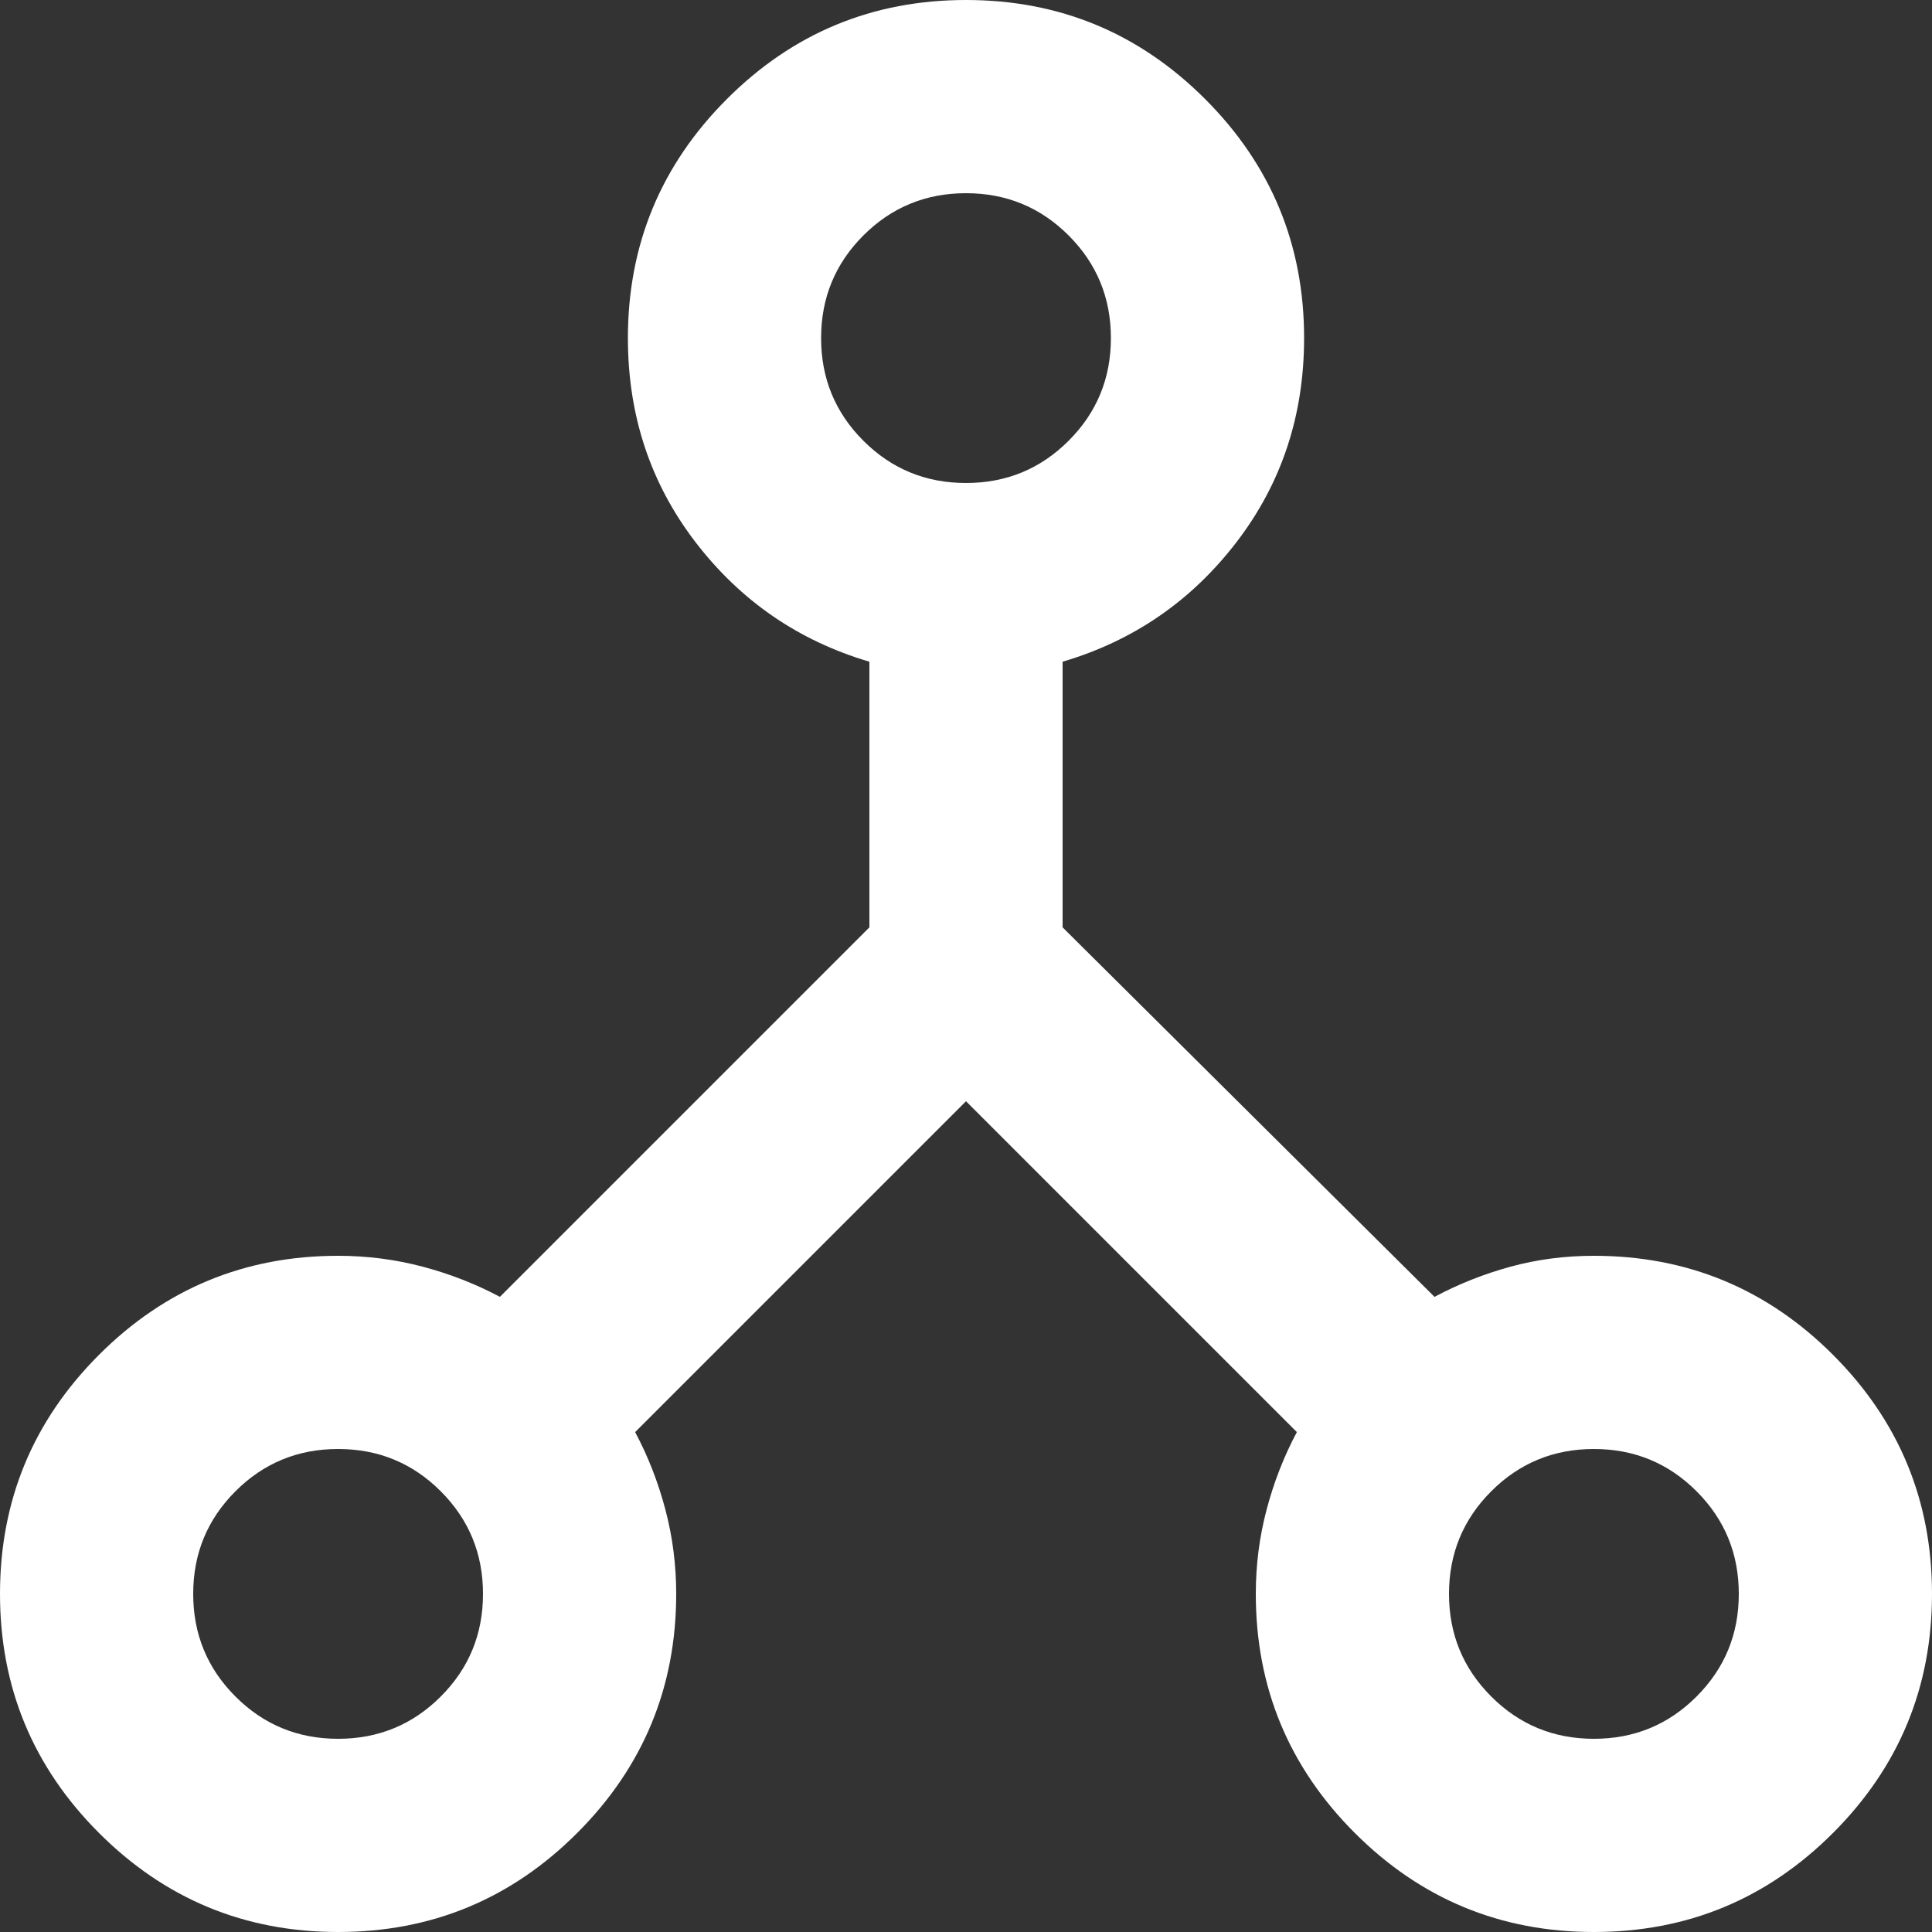
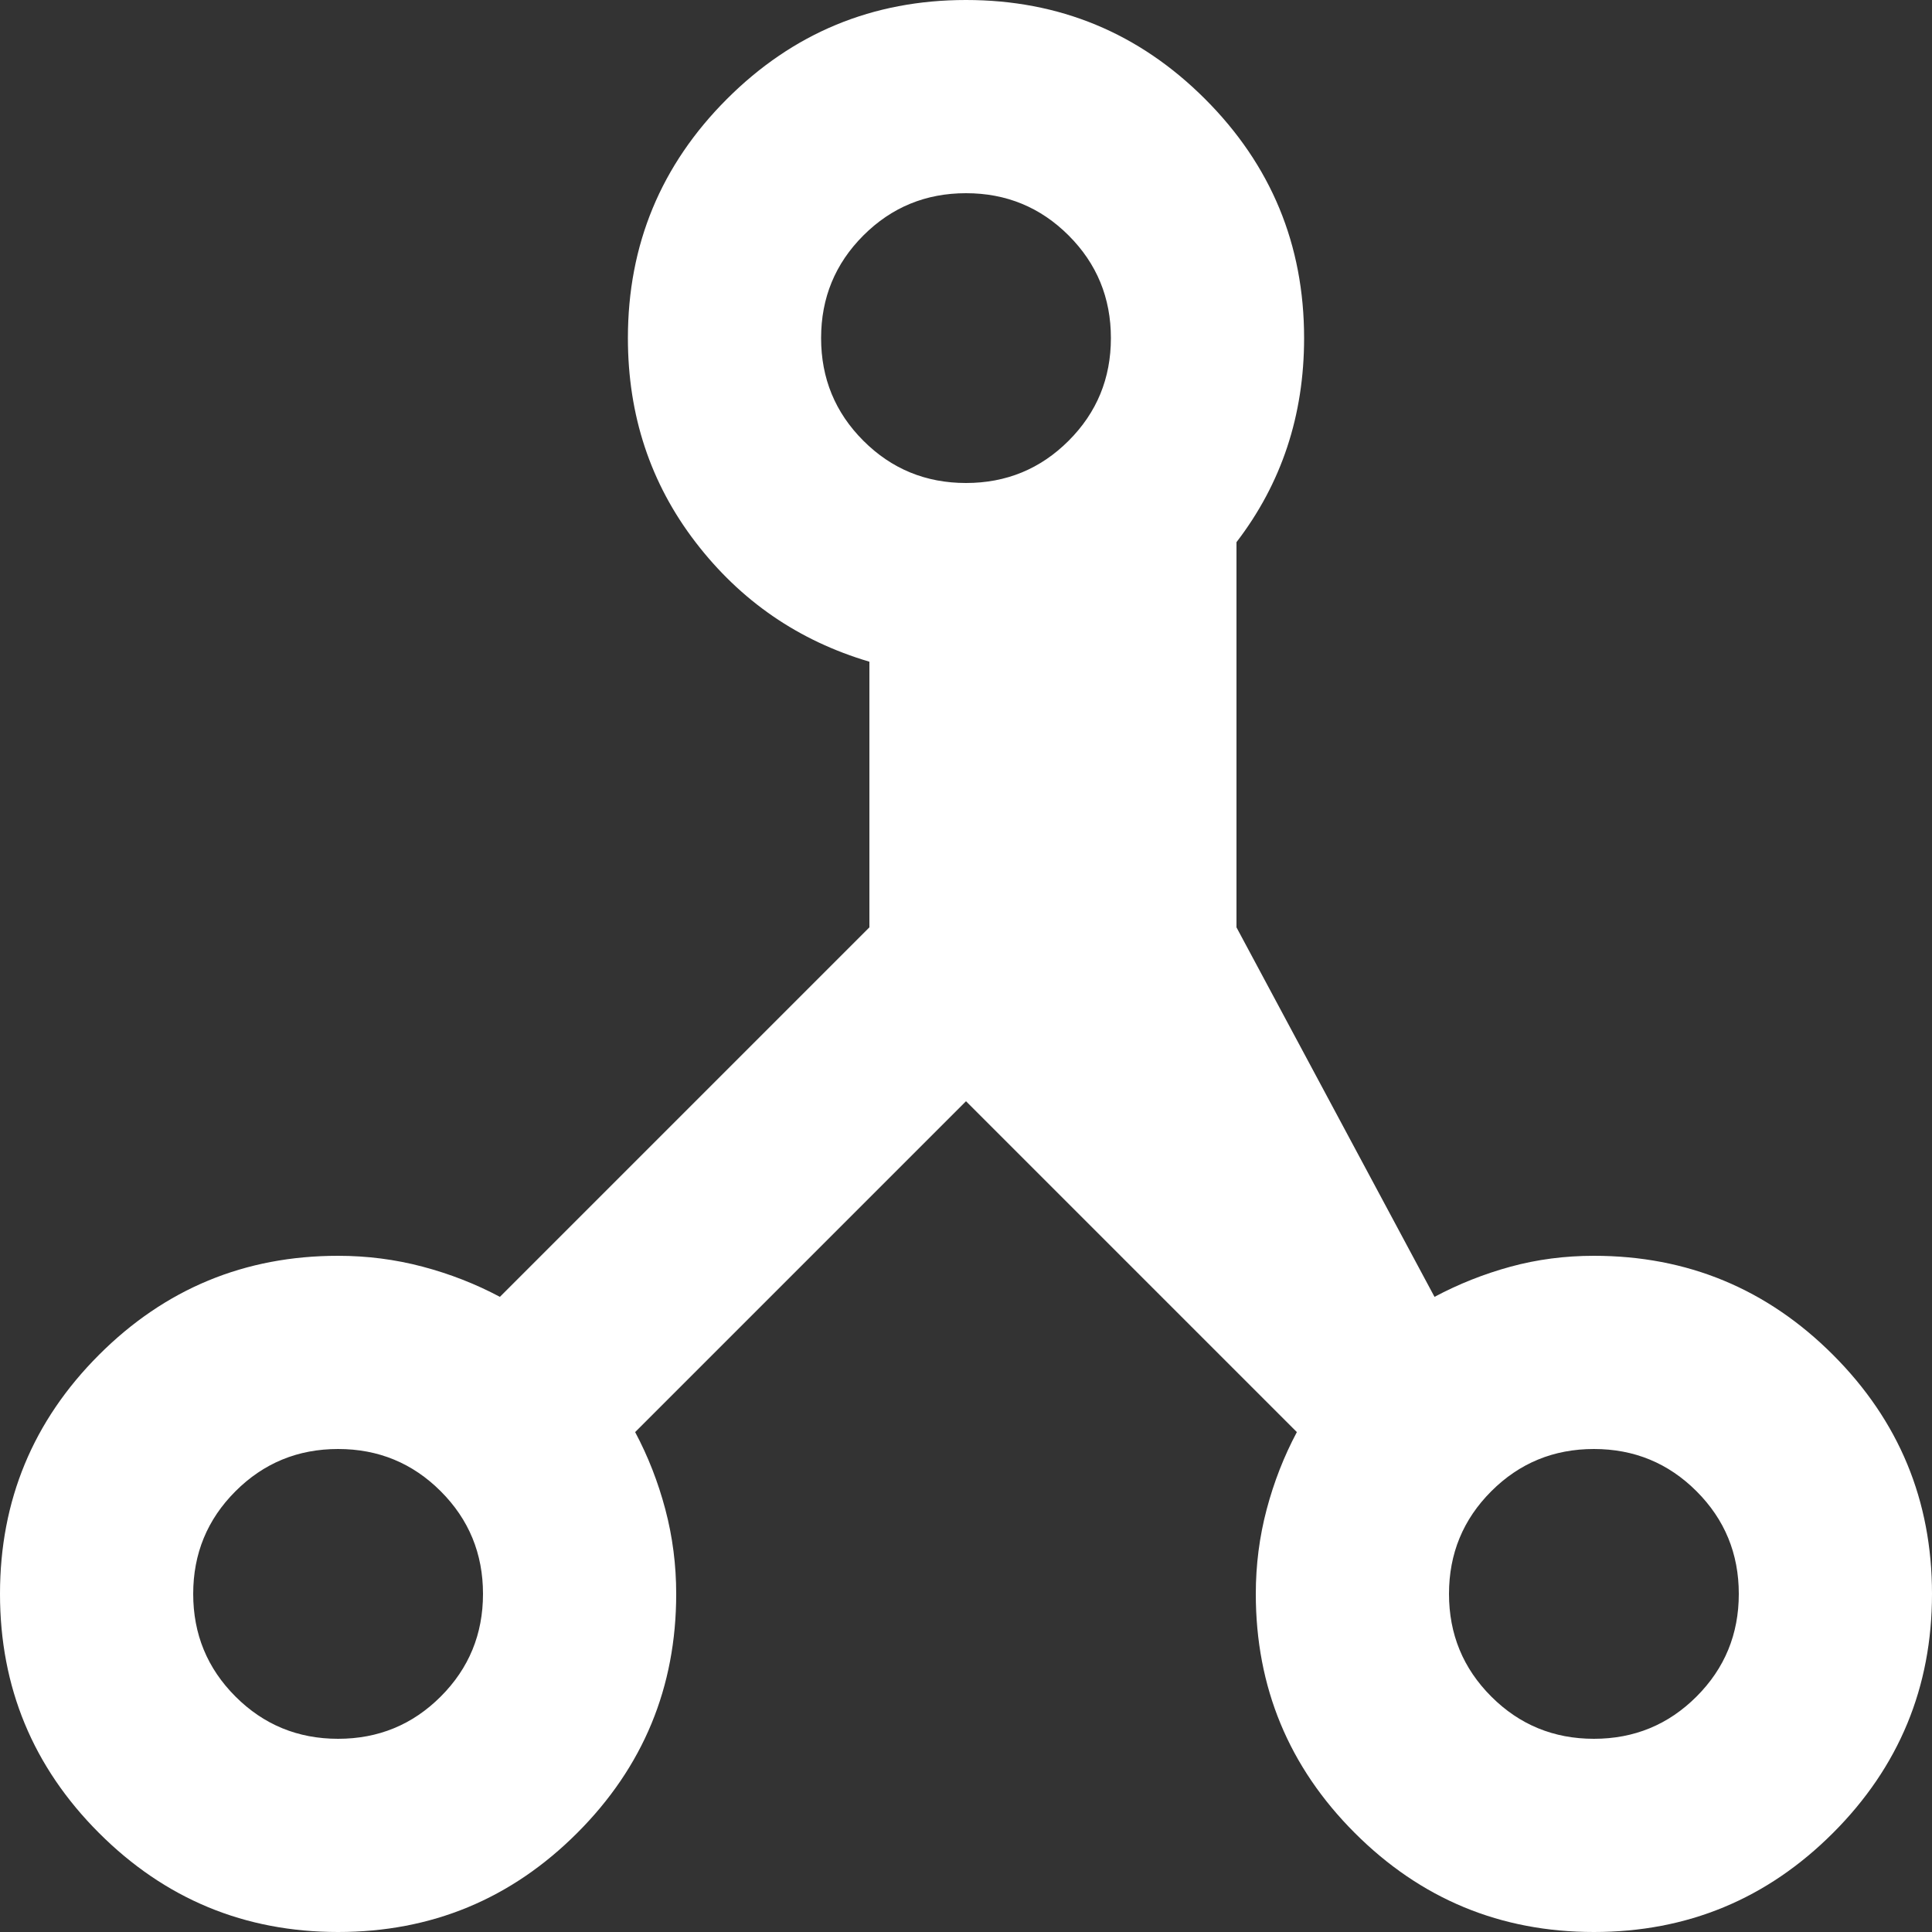
<svg xmlns="http://www.w3.org/2000/svg" width="80" height="80" viewBox="0 0 80 80" fill="none">
  <rect x="0" y="0" width="80" height="80" fill="#333333" stroke="none" />
-   <path d="M14 80C10.133 80 6.833 78.633 4.1 75.9C1.367 73.167 0 69.867 0 66C0 62.133 1.367 58.833 4.1 56.1C6.833 53.367 10.133 52 14 52C15.2 52 16.367 52.15 17.5 52.45C18.633 52.75 19.7 53.167 20.7 53.7L36 38.4V27.4C33.067 26.533 30.667 24.883 28.8 22.45C26.933 20.017 26 17.2 26 14C26 10.133 27.367 6.833 30.1 4.1C32.833 1.367 36.133 0 40 0C43.867 0 47.167 1.367 49.9 4.1C52.633 6.833 54 10.133 54 14C54 17.2 53.067 20.017 51.2 22.45C49.333 24.883 46.933 26.533 44 27.4V38.4L59.4 53.7C60.4 53.167 61.45 52.75 62.55 52.45C63.65 52.15 64.8 52 66 52C69.867 52 73.167 53.367 75.9 56.1C78.633 58.833 80 62.133 80 66C80 69.867 78.633 73.167 75.9 75.9C73.167 78.633 69.867 80 66 80C62.133 80 58.833 78.633 56.1 75.9C53.367 73.167 52 69.867 52 66C52 64.8 52.15 63.633 52.45 62.5C52.75 61.367 53.167 60.3 53.7 59.3L40 45.6L26.3 59.3C26.833 60.3 27.25 61.367 27.55 62.5C27.85 63.633 28 64.8 28 66C28 69.867 26.633 73.167 23.9 75.9C21.167 78.633 17.867 80 14 80ZM66 72C67.667 72 69.083 71.417 70.25 70.25C71.417 69.083 72 67.667 72 66C72 64.333 71.417 62.917 70.25 61.75C69.083 60.583 67.667 60 66 60C64.333 60 62.917 60.583 61.75 61.75C60.583 62.917 60 64.333 60 66C60 67.667 60.583 69.083 61.75 70.25C62.917 71.417 64.333 72 66 72ZM40 20C41.667 20 43.083 19.417 44.25 18.25C45.417 17.083 46 15.667 46 14C46 12.333 45.417 10.917 44.25 9.75C43.083 8.583 41.667 8 40 8C38.333 8 36.917 8.583 35.75 9.75C34.583 10.917 34 12.333 34 14C34 15.667 34.583 17.083 35.75 18.25C36.917 19.417 38.333 20 40 20ZM14 72C15.667 72 17.083 71.417 18.25 70.25C19.417 69.083 20 67.667 20 66C20 64.333 19.417 62.917 18.25 61.75C17.083 60.583 15.667 60 14 60C12.333 60 10.917 60.583 9.75 61.75C8.583 62.917 8 64.333 8 66C8 67.667 8.583 69.083 9.75 70.25C10.917 71.417 12.333 72 14 72Z" fill="white" />
+   <path d="M14 80C10.133 80 6.833 78.633 4.1 75.9C1.367 73.167 0 69.867 0 66C0 62.133 1.367 58.833 4.1 56.1C6.833 53.367 10.133 52 14 52C15.2 52 16.367 52.15 17.5 52.45C18.633 52.75 19.7 53.167 20.7 53.7L36 38.4V27.4C33.067 26.533 30.667 24.883 28.8 22.45C26.933 20.017 26 17.2 26 14C26 10.133 27.367 6.833 30.1 4.1C32.833 1.367 36.133 0 40 0C43.867 0 47.167 1.367 49.9 4.1C52.633 6.833 54 10.133 54 14C54 17.2 53.067 20.017 51.2 22.45V38.4L59.4 53.7C60.4 53.167 61.45 52.75 62.55 52.45C63.65 52.15 64.8 52 66 52C69.867 52 73.167 53.367 75.9 56.1C78.633 58.833 80 62.133 80 66C80 69.867 78.633 73.167 75.9 75.9C73.167 78.633 69.867 80 66 80C62.133 80 58.833 78.633 56.1 75.9C53.367 73.167 52 69.867 52 66C52 64.8 52.15 63.633 52.45 62.5C52.75 61.367 53.167 60.3 53.7 59.3L40 45.6L26.3 59.3C26.833 60.3 27.25 61.367 27.55 62.5C27.85 63.633 28 64.8 28 66C28 69.867 26.633 73.167 23.9 75.9C21.167 78.633 17.867 80 14 80ZM66 72C67.667 72 69.083 71.417 70.25 70.25C71.417 69.083 72 67.667 72 66C72 64.333 71.417 62.917 70.25 61.75C69.083 60.583 67.667 60 66 60C64.333 60 62.917 60.583 61.75 61.75C60.583 62.917 60 64.333 60 66C60 67.667 60.583 69.083 61.75 70.25C62.917 71.417 64.333 72 66 72ZM40 20C41.667 20 43.083 19.417 44.25 18.25C45.417 17.083 46 15.667 46 14C46 12.333 45.417 10.917 44.25 9.75C43.083 8.583 41.667 8 40 8C38.333 8 36.917 8.583 35.75 9.75C34.583 10.917 34 12.333 34 14C34 15.667 34.583 17.083 35.75 18.25C36.917 19.417 38.333 20 40 20ZM14 72C15.667 72 17.083 71.417 18.25 70.25C19.417 69.083 20 67.667 20 66C20 64.333 19.417 62.917 18.25 61.75C17.083 60.583 15.667 60 14 60C12.333 60 10.917 60.583 9.75 61.75C8.583 62.917 8 64.333 8 66C8 67.667 8.583 69.083 9.75 70.25C10.917 71.417 12.333 72 14 72Z" fill="white" />
</svg>